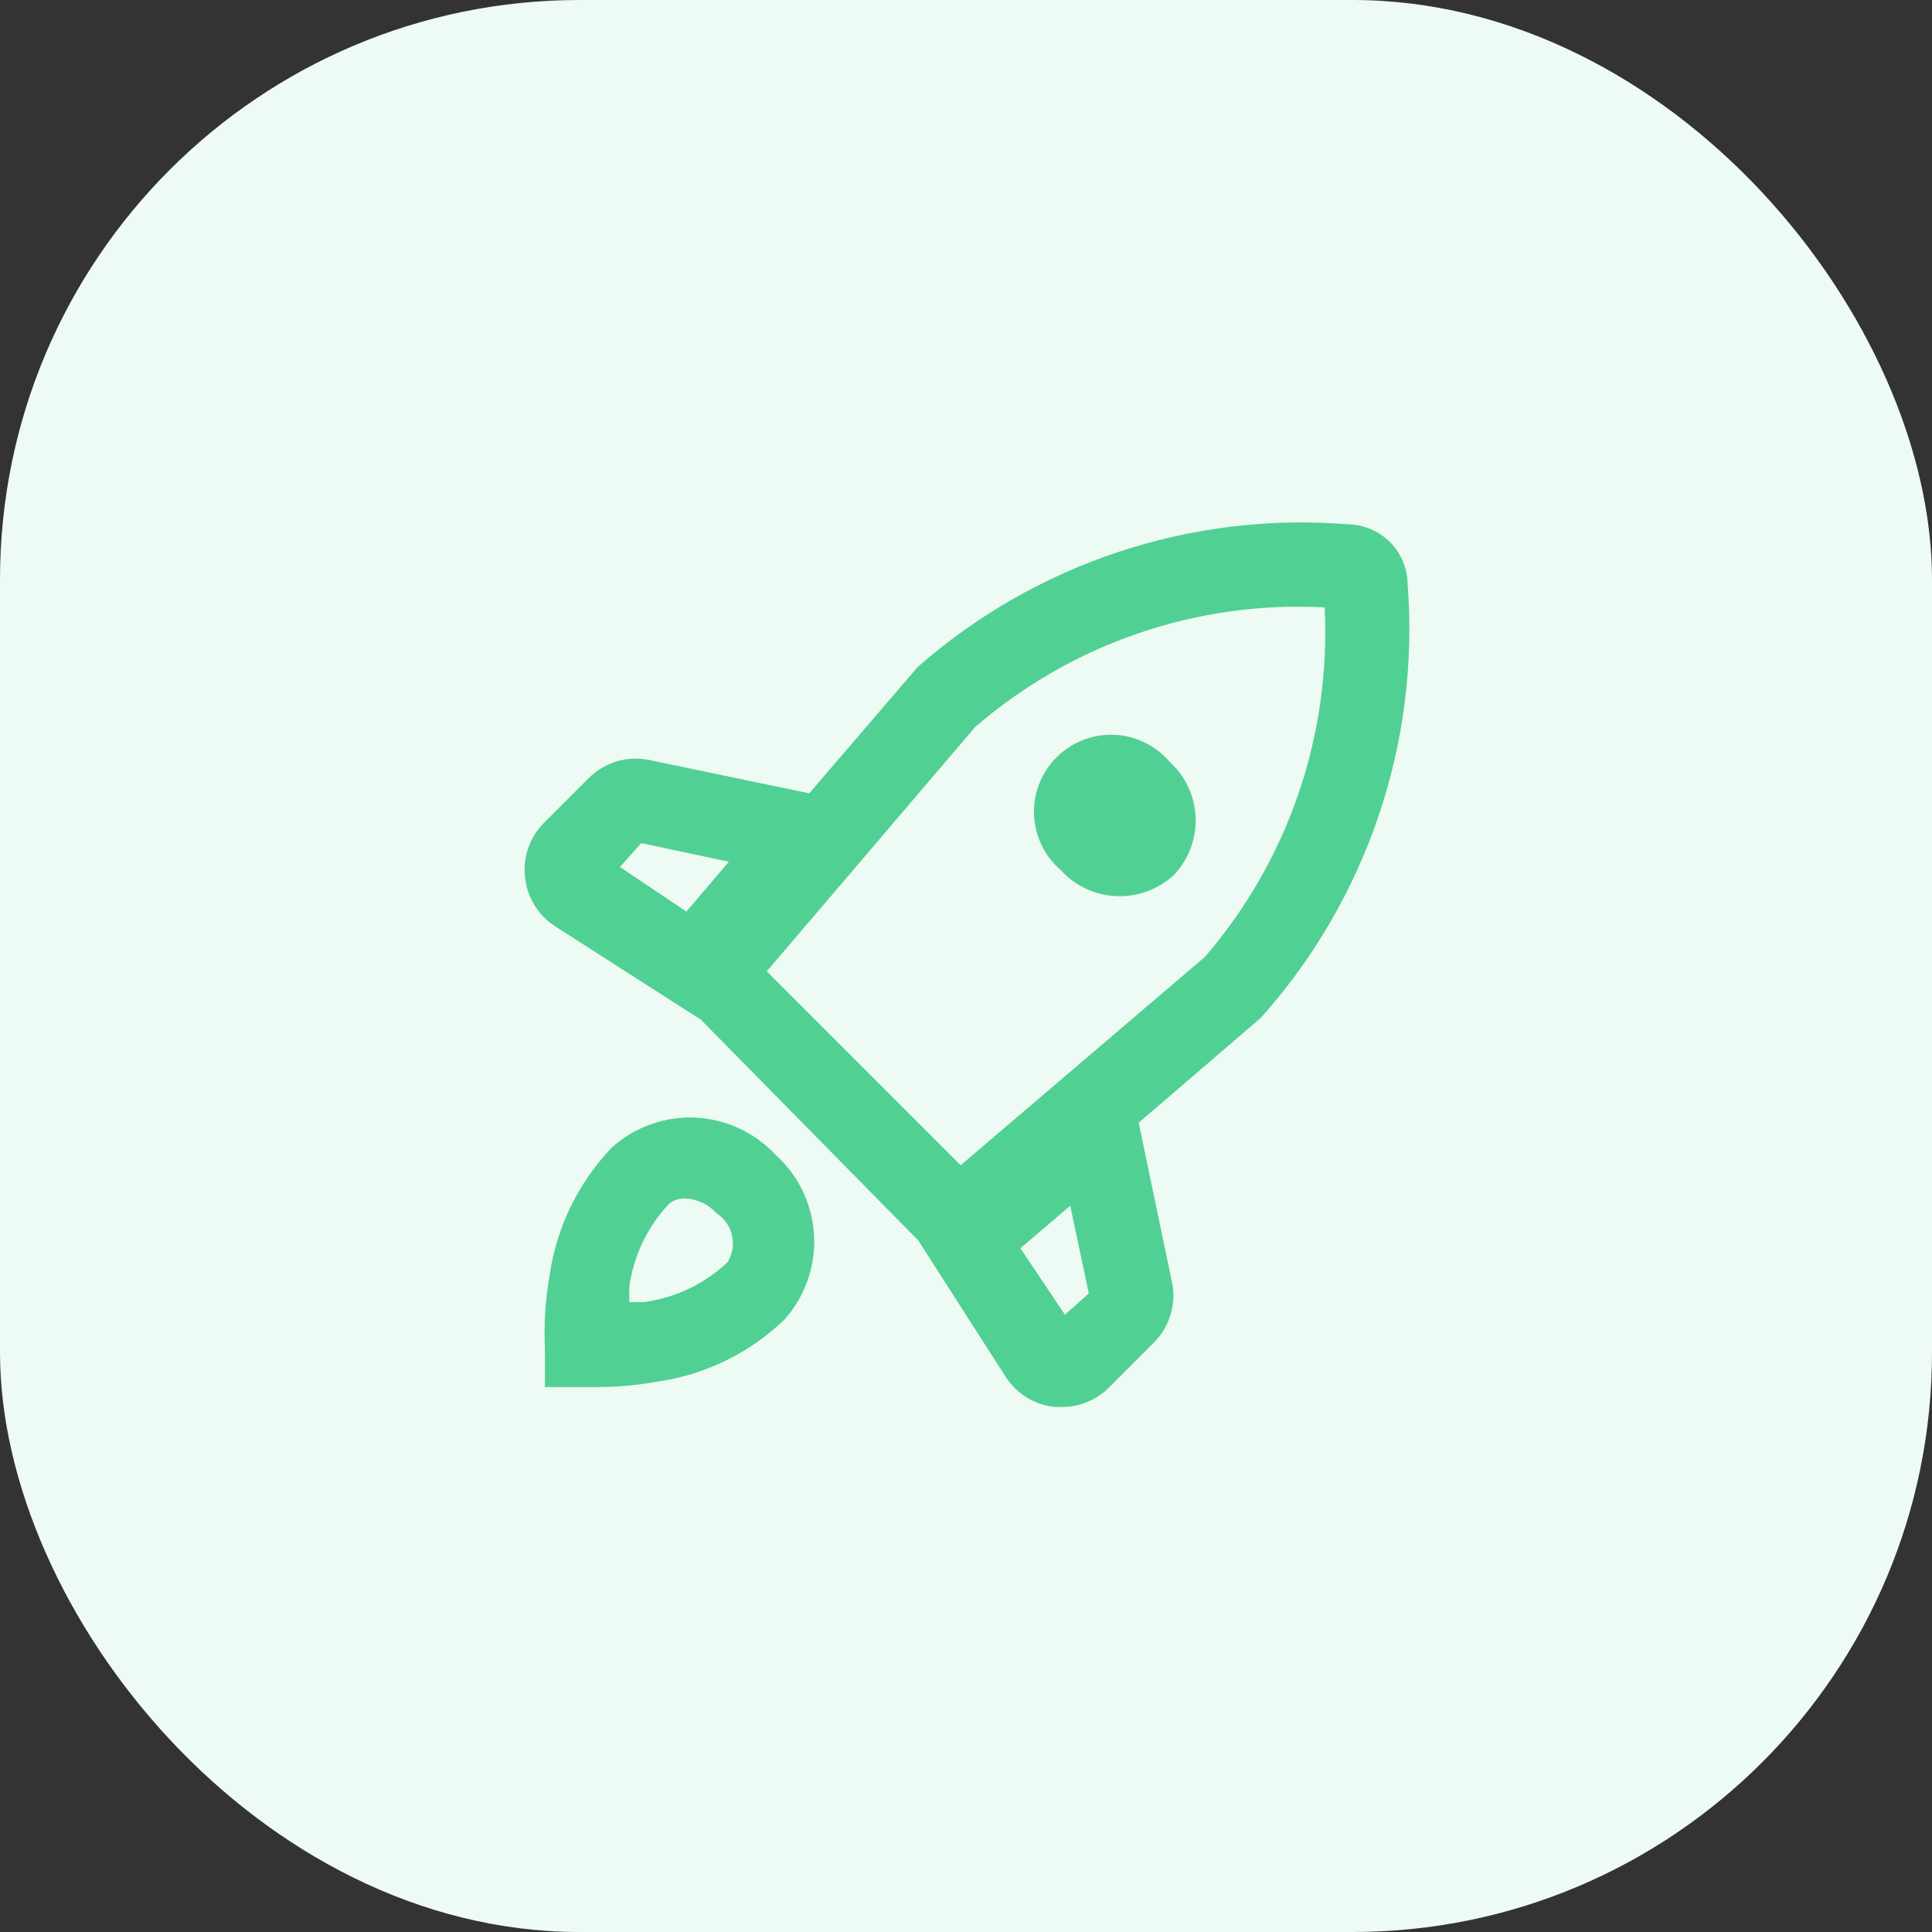
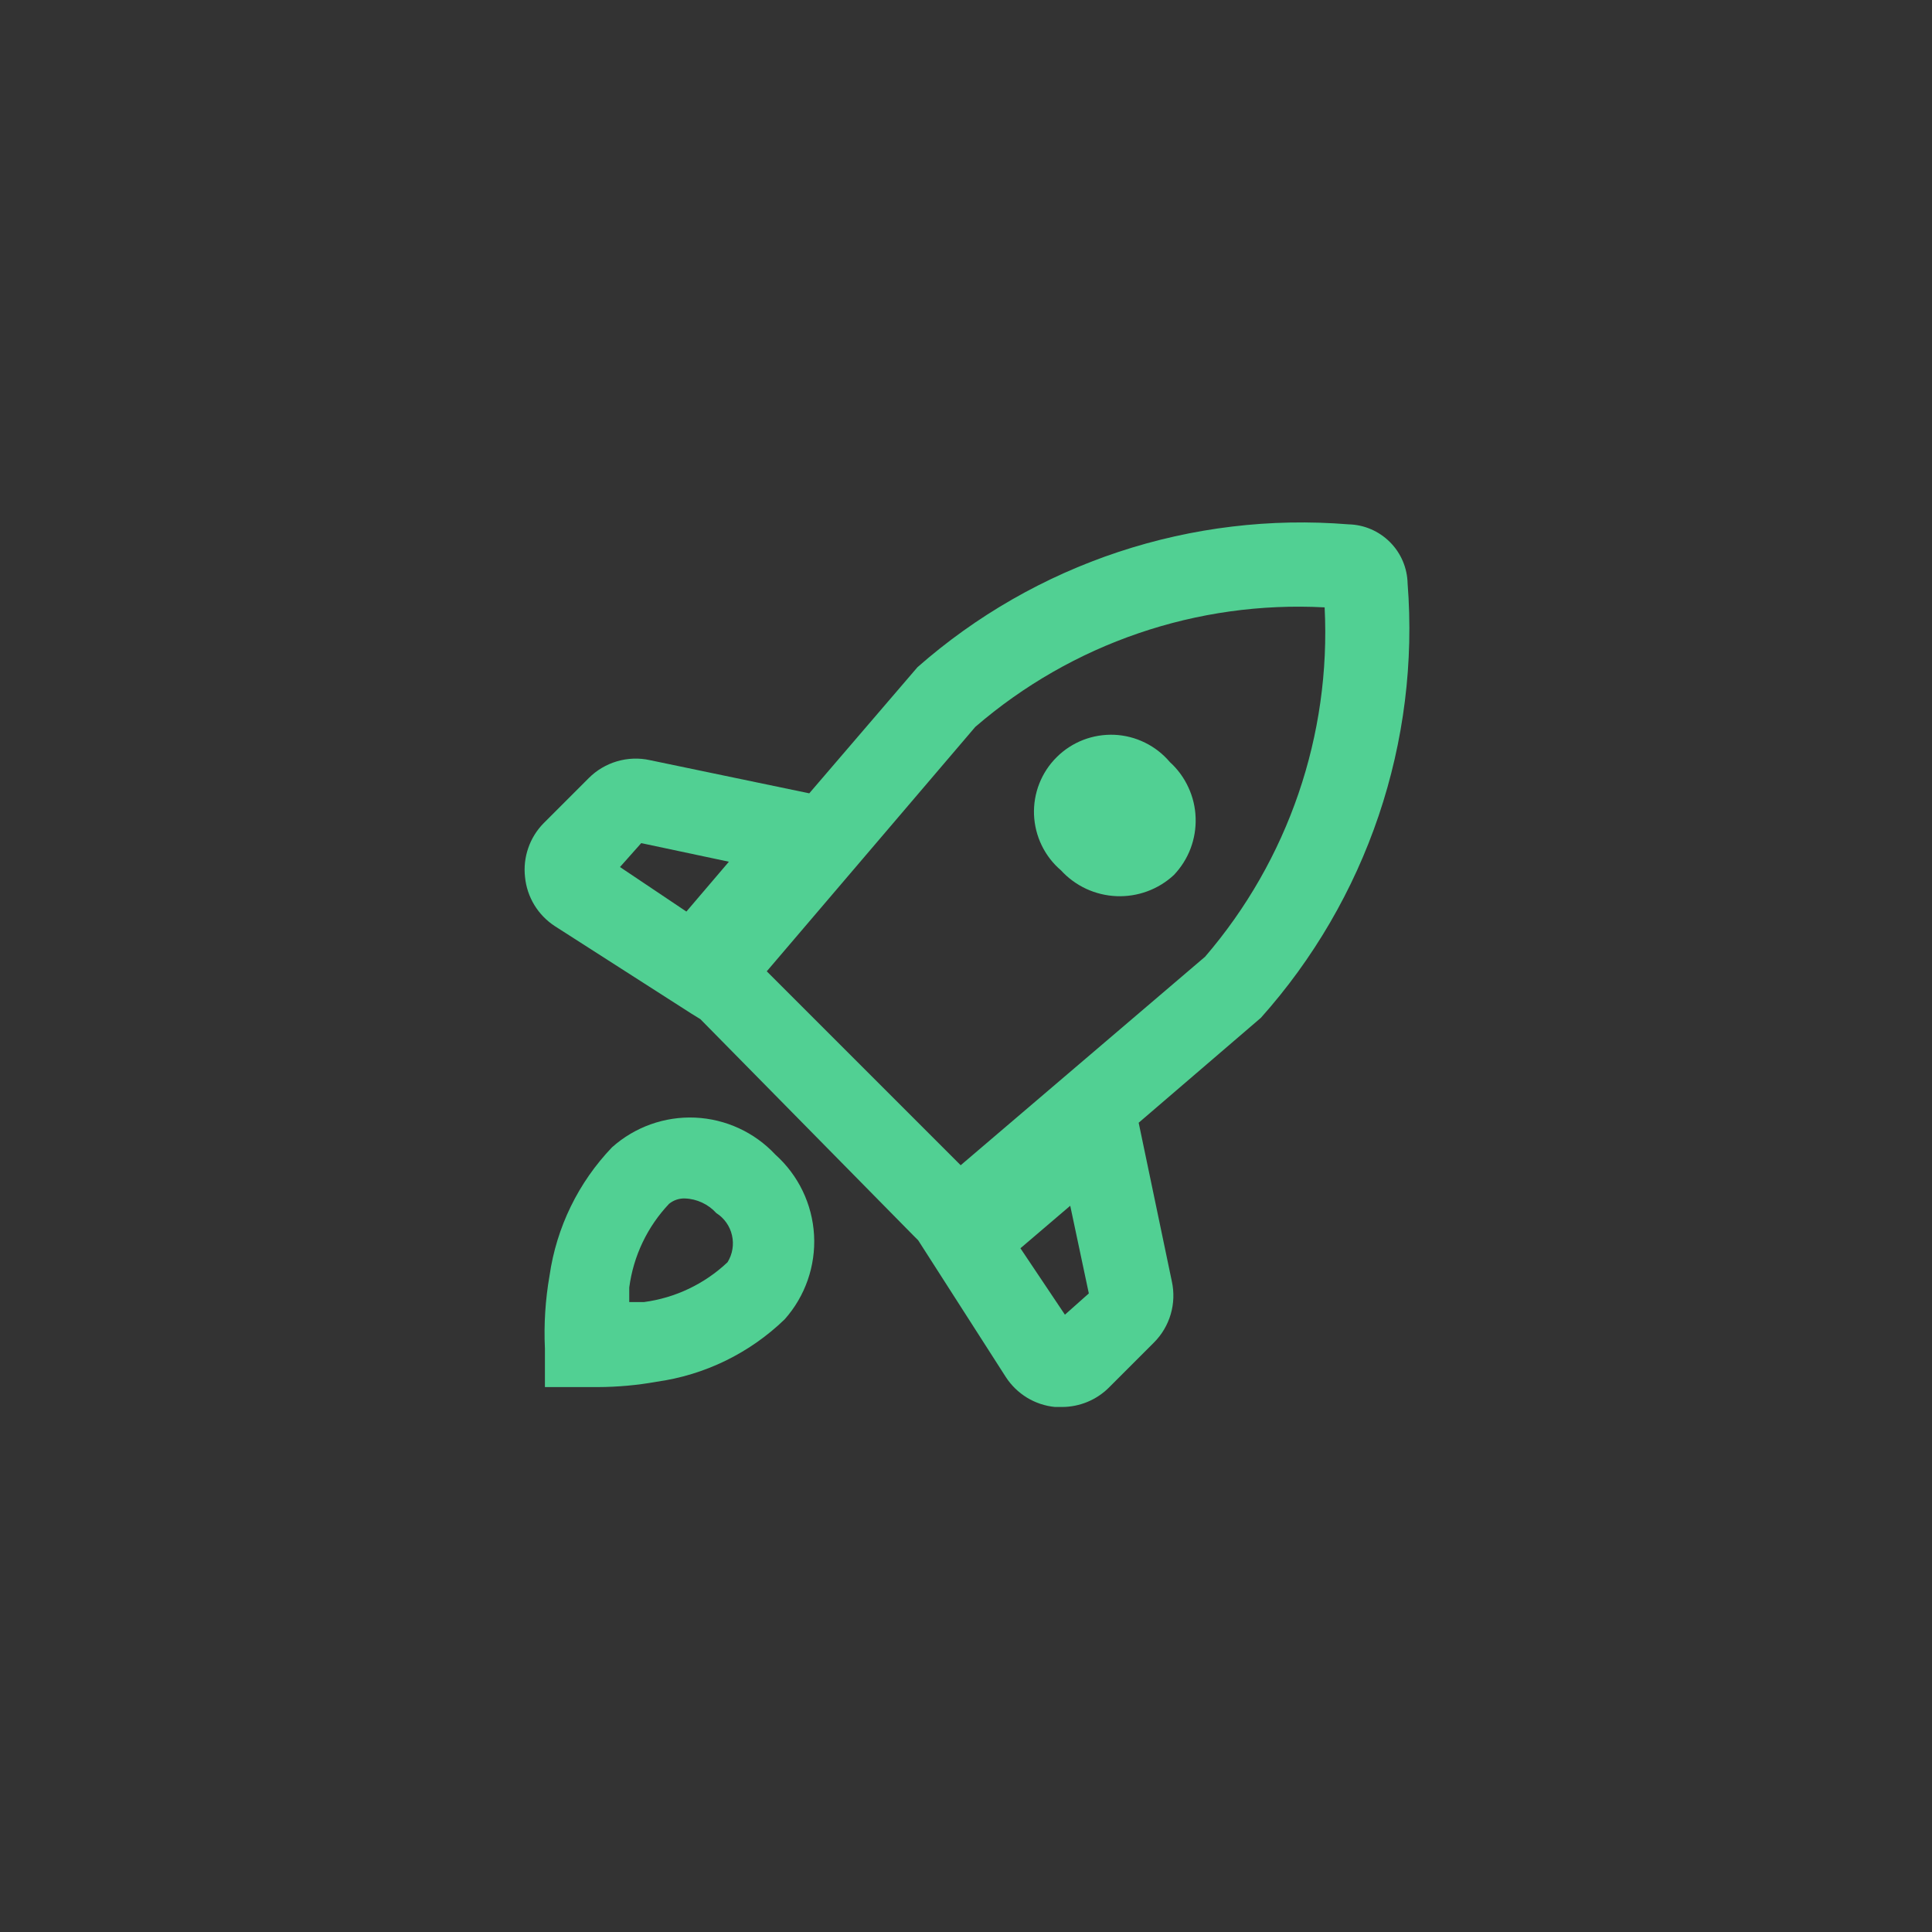
<svg xmlns="http://www.w3.org/2000/svg" width="40" height="40" viewBox="0 0 40 40" fill="none">
  <rect x="0" y="0" width="40" height="40" fill="#333333" stroke="none" />
-   <rect width="40" height="40" rx="12" fill="#EEFAF4" />
  <path d="M12.671 23.754C11.974 24.482 11.522 25.41 11.378 26.408C11.291 26.907 11.258 27.414 11.282 27.92V28.718H12.382C12.788 28.716 13.193 28.68 13.592 28.608C14.591 28.469 15.521 28.016 16.246 27.315C16.671 26.837 16.89 26.209 16.854 25.57C16.818 24.931 16.53 24.332 16.053 23.905C15.621 23.442 15.025 23.168 14.393 23.139C13.761 23.111 13.143 23.332 12.671 23.754ZM15.063 26.133C14.587 26.583 13.981 26.872 13.331 26.958H13.028V26.655C13.114 26.005 13.402 25.399 13.853 24.923C13.947 24.847 14.064 24.808 14.183 24.813C14.306 24.817 14.426 24.847 14.537 24.899C14.648 24.951 14.748 25.024 14.83 25.115C14.995 25.22 15.112 25.385 15.155 25.576C15.199 25.766 15.166 25.966 15.063 26.133ZM29.143 12.08C29.136 11.758 29.005 11.45 28.777 11.223C28.549 10.995 28.242 10.863 27.92 10.856C26.31 10.725 24.69 10.919 23.157 11.427C21.624 11.935 20.209 12.746 18.996 13.813L16.755 16.425L13.455 15.738C13.23 15.688 12.996 15.697 12.775 15.762C12.554 15.827 12.352 15.946 12.19 16.109L11.255 17.044C11.112 17.189 11.003 17.365 10.937 17.557C10.87 17.75 10.847 17.955 10.87 18.158C10.89 18.363 10.956 18.561 11.063 18.737C11.17 18.913 11.316 19.063 11.488 19.175L14.321 20.99L14.5 21.1L18.9 25.569L19.01 25.679L20.825 28.511C20.937 28.684 21.087 28.829 21.263 28.937C21.439 29.044 21.637 29.11 21.842 29.13H21.993C22.354 29.128 22.7 28.985 22.956 28.731L23.891 27.796C24.054 27.633 24.173 27.432 24.238 27.211C24.303 26.99 24.311 26.756 24.262 26.531L23.575 23.245L26.105 21.073C27.192 19.856 28.021 18.433 28.544 16.887C29.066 15.342 29.27 13.707 29.143 12.08ZM13.276 17.456L15.091 17.841L14.211 18.873L12.836 17.951L13.276 17.456ZM22.048 27.219L21.127 25.844L22.158 24.964L22.543 26.779L22.048 27.219ZM25.335 20.193L25.582 20.426L25.335 20.193ZM24.95 19.808L19.89 24.125L15.875 20.11L20.192 15.05C22.193 13.322 24.785 12.434 27.425 12.575C27.559 15.214 26.673 17.804 24.95 19.808Z" fill="#51D093" />
  <path d="M24.304 18.116C24.454 17.958 24.572 17.772 24.649 17.569C24.726 17.365 24.762 17.148 24.754 16.93C24.747 16.712 24.696 16.498 24.604 16.301C24.513 16.103 24.383 15.925 24.222 15.779C24.079 15.61 23.904 15.473 23.706 15.376C23.508 15.278 23.293 15.223 23.072 15.213C22.852 15.204 22.632 15.24 22.427 15.319C22.221 15.399 22.034 15.52 21.878 15.676C21.721 15.831 21.599 16.017 21.518 16.222C21.437 16.427 21.4 16.647 21.408 16.867C21.417 17.087 21.471 17.304 21.567 17.502C21.663 17.701 21.799 17.877 21.967 18.02C22.113 18.18 22.291 18.31 22.488 18.402C22.685 18.493 22.898 18.545 23.115 18.554C23.332 18.563 23.549 18.529 23.753 18.454C23.957 18.379 24.145 18.264 24.304 18.116Z" fill="#51D093" />
</svg>